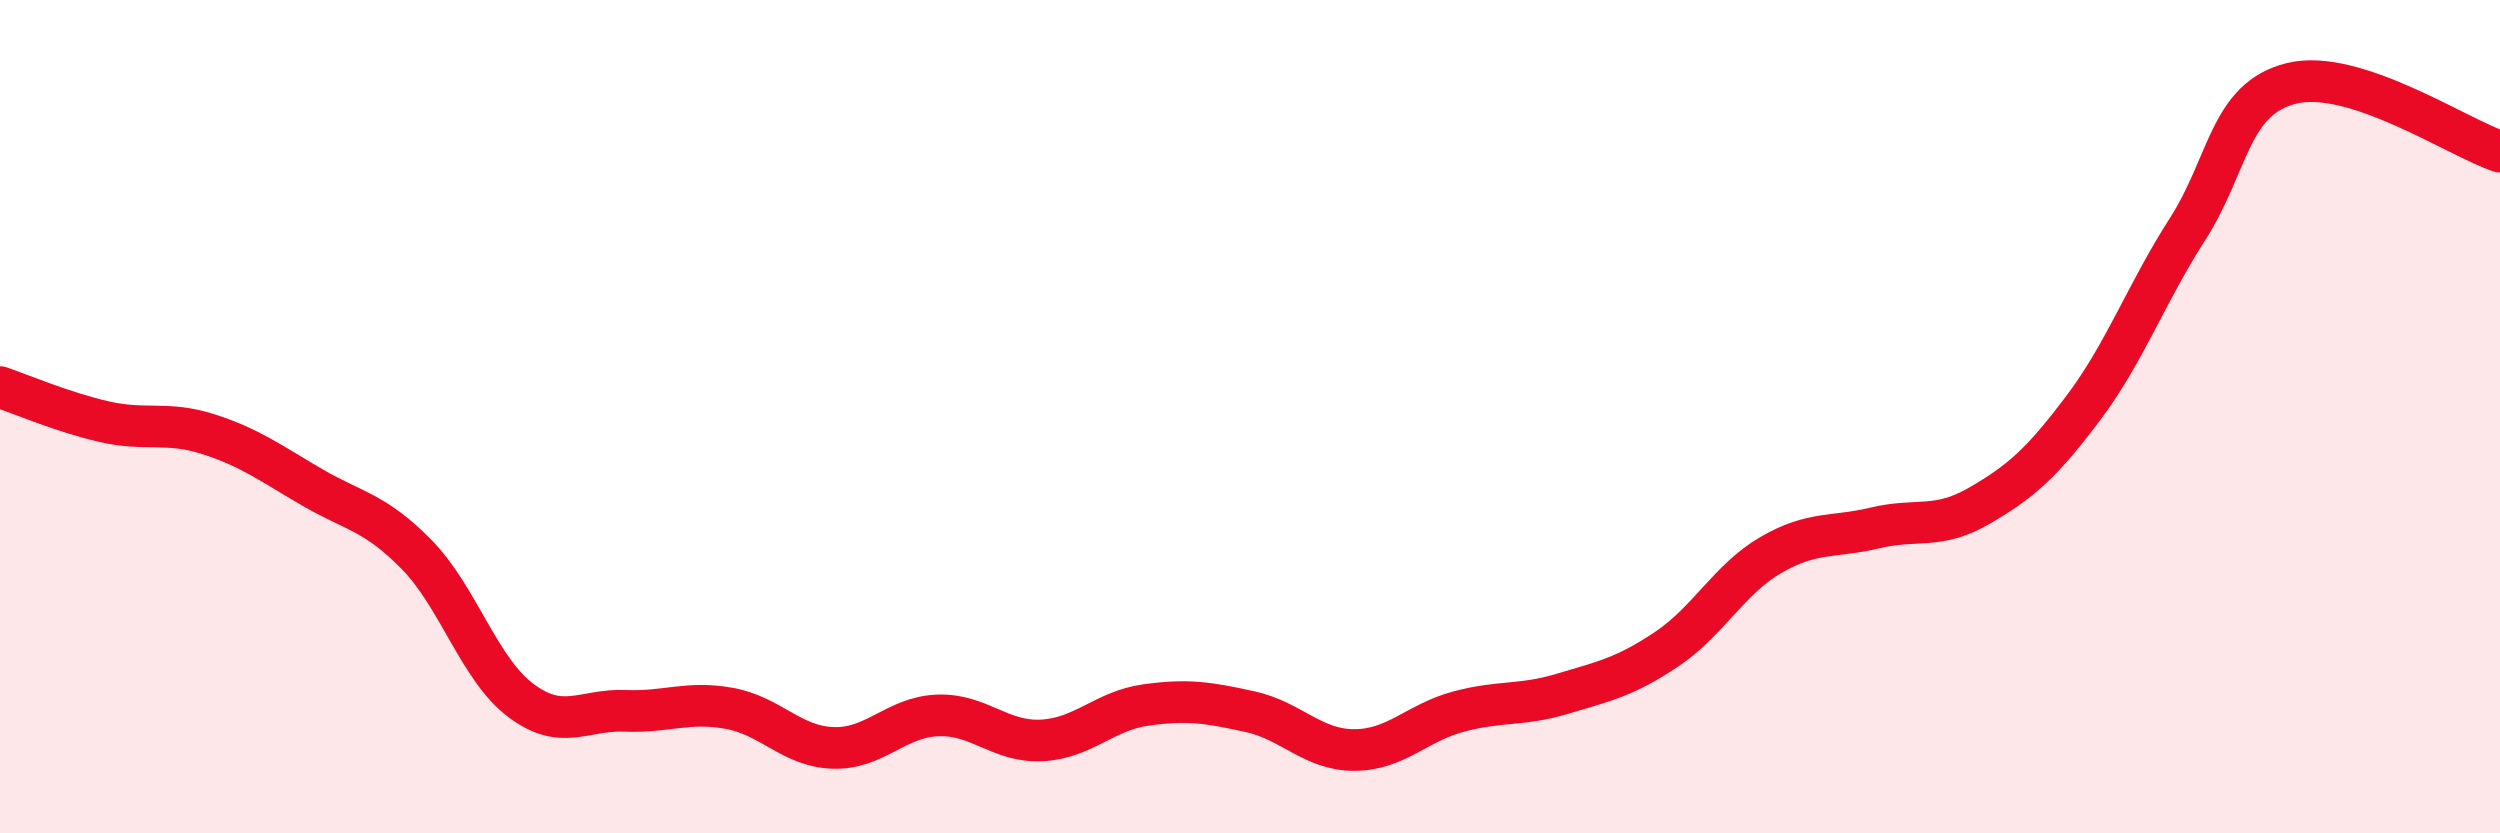
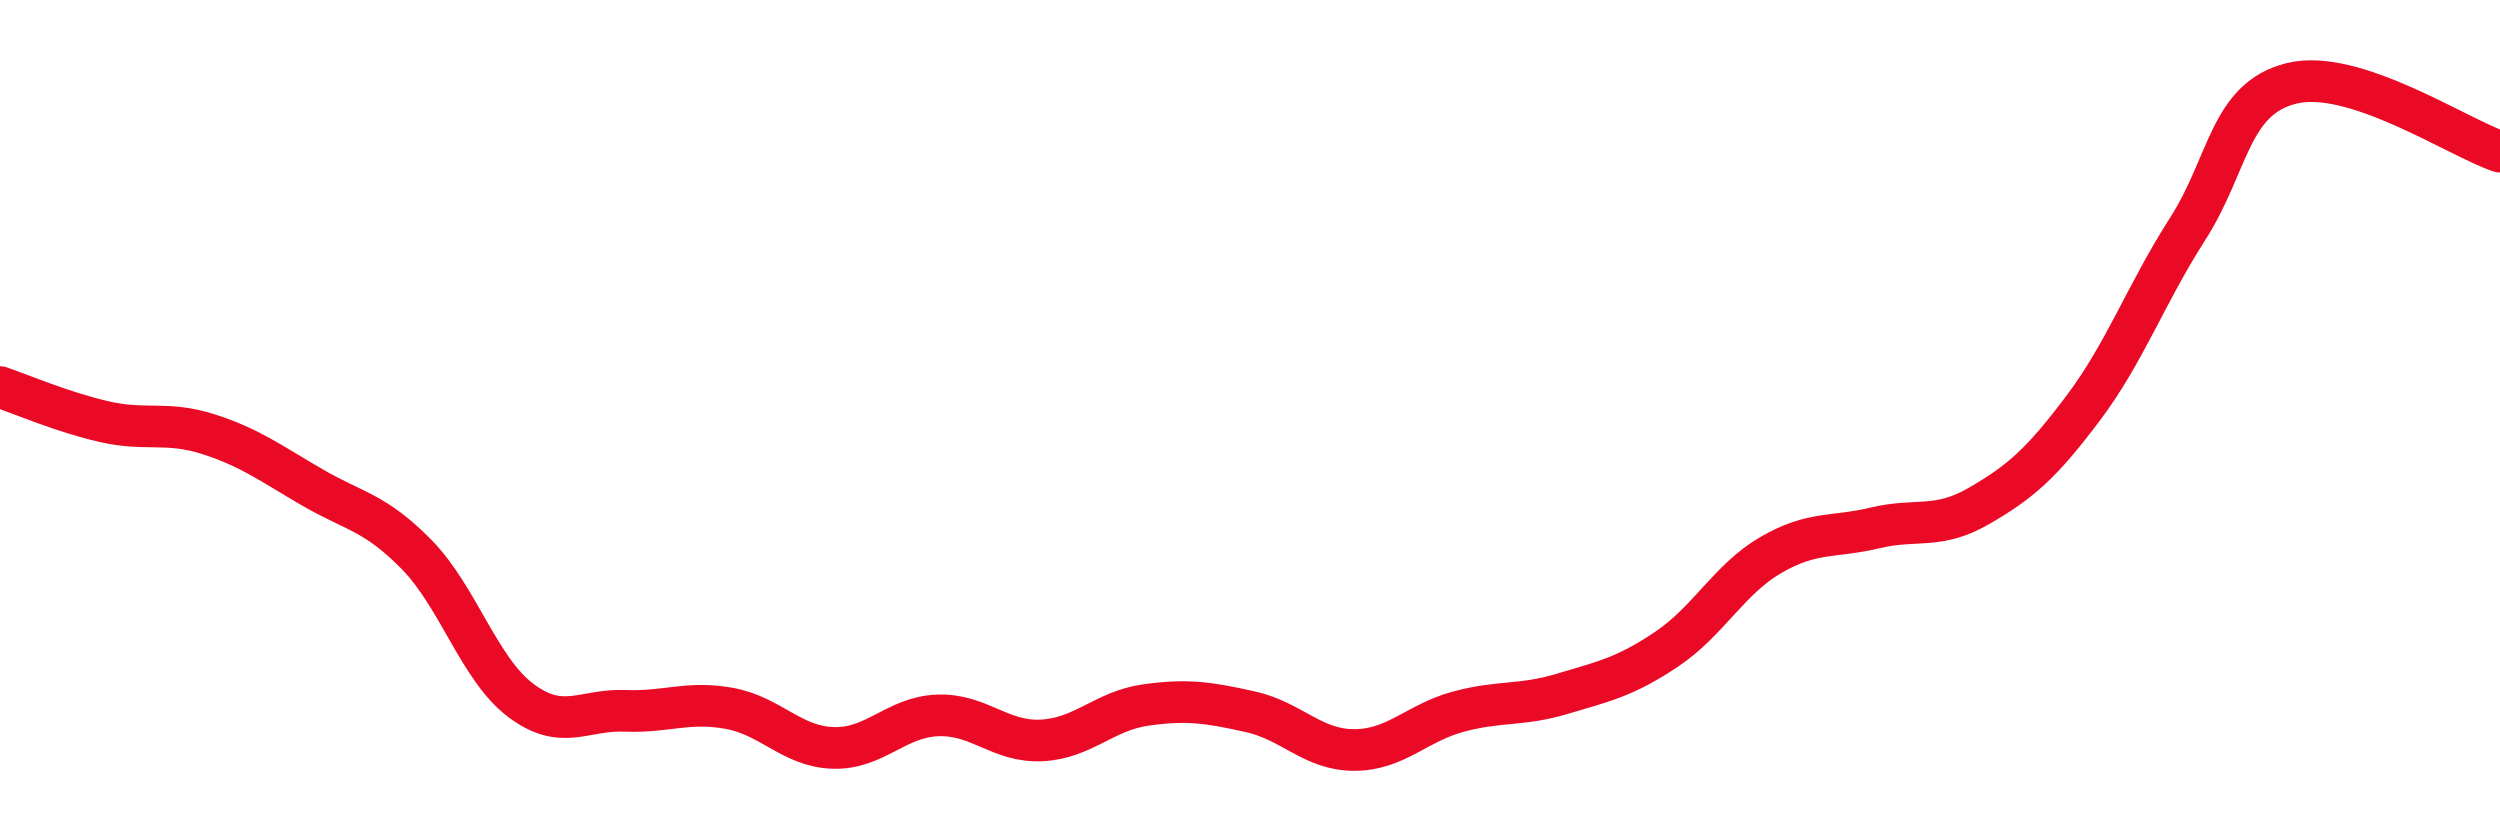
<svg xmlns="http://www.w3.org/2000/svg" width="60" height="20" viewBox="0 0 60 20">
-   <path d="M 0,9.29 C 0.5,9.46 1.5,9.89 2.5,10.12 C 3.5,10.35 4,10.1 5,10.42 C 6,10.74 6.5,11.12 7.5,11.7 C 8.5,12.28 9,12.29 10,13.31 C 11,14.33 11.5,16.06 12.5,16.81 C 13.5,17.56 14,17.02 15,17.06 C 16,17.1 16.5,16.82 17.5,17 C 18.5,17.18 19,17.92 20,17.95 C 21,17.98 21.5,17.21 22.5,17.17 C 23.5,17.13 24,17.82 25,17.77 C 26,17.72 26.5,17.06 27.5,16.92 C 28.5,16.78 29,16.86 30,17.08 C 31,17.3 31.5,18 32.5,18 C 33.5,18 34,17.35 35,17.08 C 36,16.81 36.5,16.95 37.5,16.65 C 38.5,16.35 39,16.25 40,15.58 C 41,14.91 41.5,13.9 42.5,13.32 C 43.5,12.74 44,12.91 45,12.67 C 46,12.43 46.5,12.72 47.5,12.14 C 48.5,11.56 49,11.12 50,9.79 C 51,8.46 51.5,7.06 52.5,5.5 C 53.5,3.94 53.5,2.37 55,2 C 56.5,1.63 59,3.31 60,3.64L60 20L0 20Z" fill="#EB0A25" opacity="0.1" stroke-linecap="round" stroke-linejoin="round" />
  <path d="M 0,9.29 C 0.5,9.46 1.5,9.89 2.5,10.12 C 3.5,10.35 4,10.1 5,10.42 C 6,10.74 6.5,11.12 7.5,11.7 C 8.5,12.28 9,12.29 10,13.31 C 11,14.33 11.5,16.06 12.5,16.81 C 13.5,17.56 14,17.02 15,17.06 C 16,17.1 16.5,16.82 17.5,17 C 18.5,17.18 19,17.92 20,17.95 C 21,17.98 21.5,17.21 22.5,17.17 C 23.5,17.13 24,17.82 25,17.77 C 26,17.72 26.5,17.06 27.5,16.92 C 28.5,16.78 29,16.86 30,17.08 C 31,17.3 31.5,18 32.5,18 C 33.5,18 34,17.35 35,17.08 C 36,16.81 36.5,16.95 37.5,16.65 C 38.5,16.35 39,16.25 40,15.58 C 41,14.91 41.5,13.9 42.5,13.32 C 43.5,12.74 44,12.91 45,12.67 C 46,12.43 46.5,12.72 47.5,12.14 C 48.5,11.56 49,11.12 50,9.79 C 51,8.46 51.5,7.06 52.5,5.5 C 53.5,3.94 53.5,2.37 55,2 C 56.5,1.63 59,3.31 60,3.64" stroke="#EB0A25" stroke-width="1" fill="none" stroke-linecap="round" stroke-linejoin="round" />
</svg>